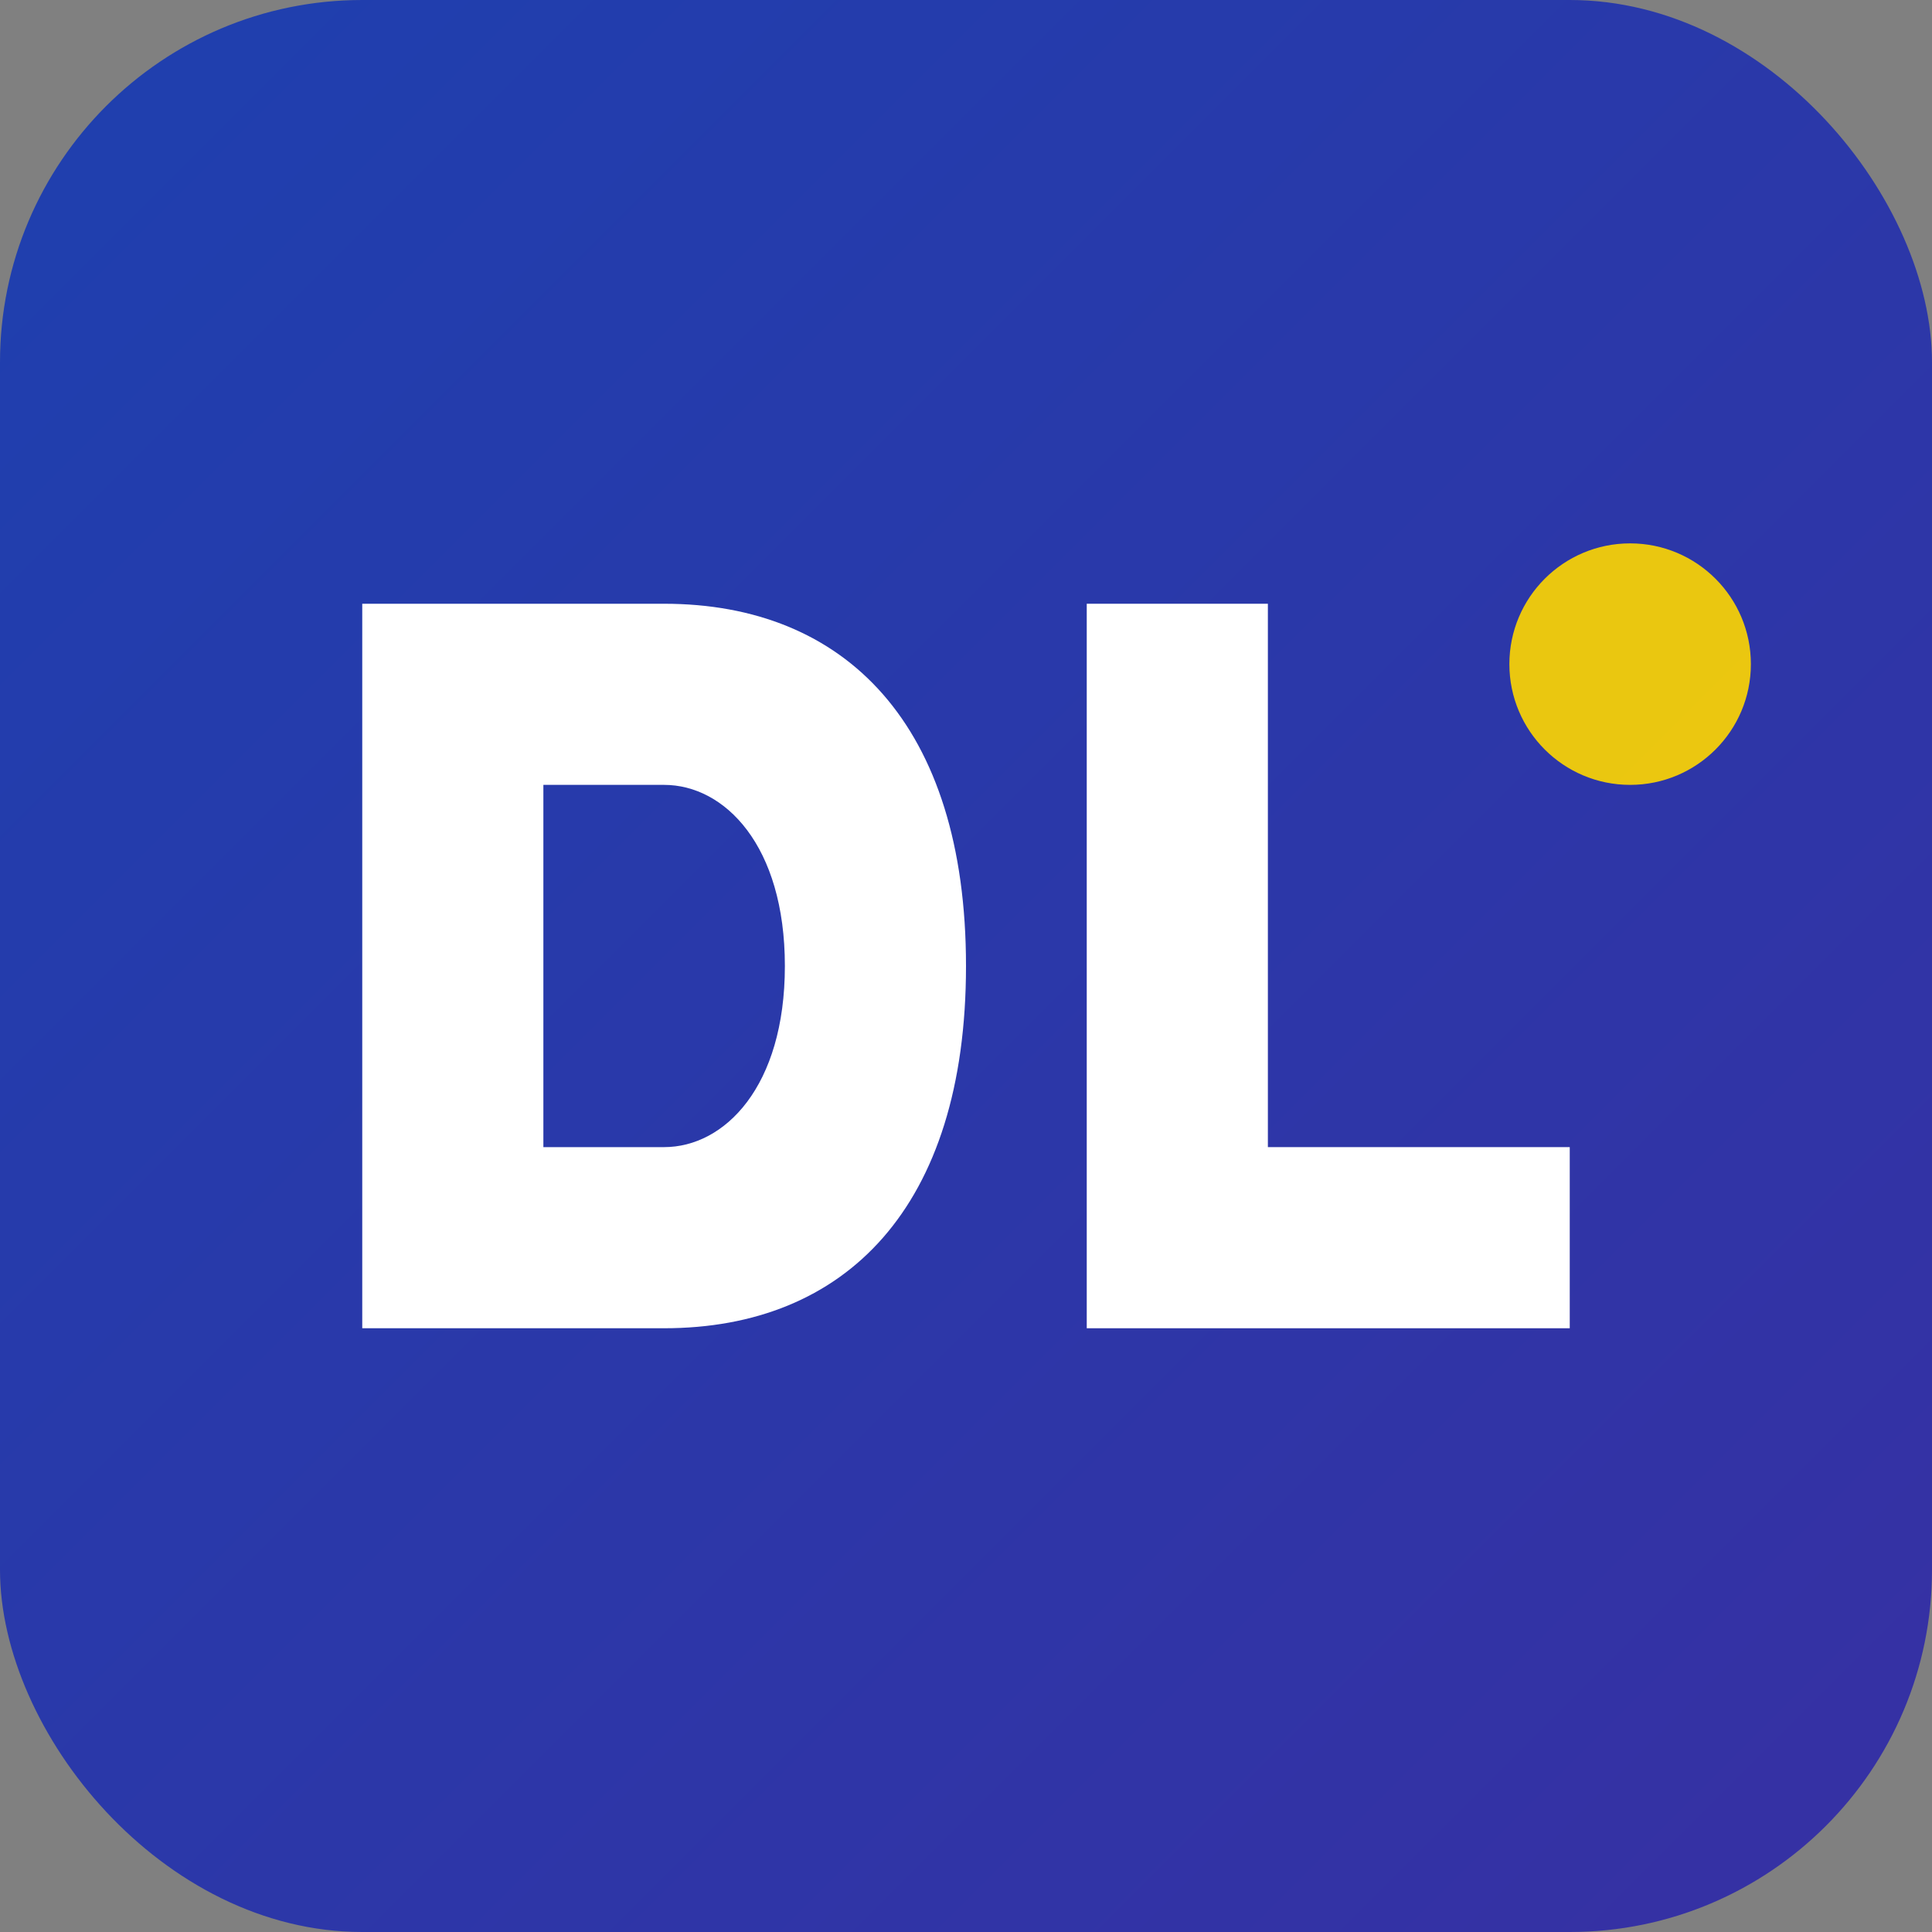
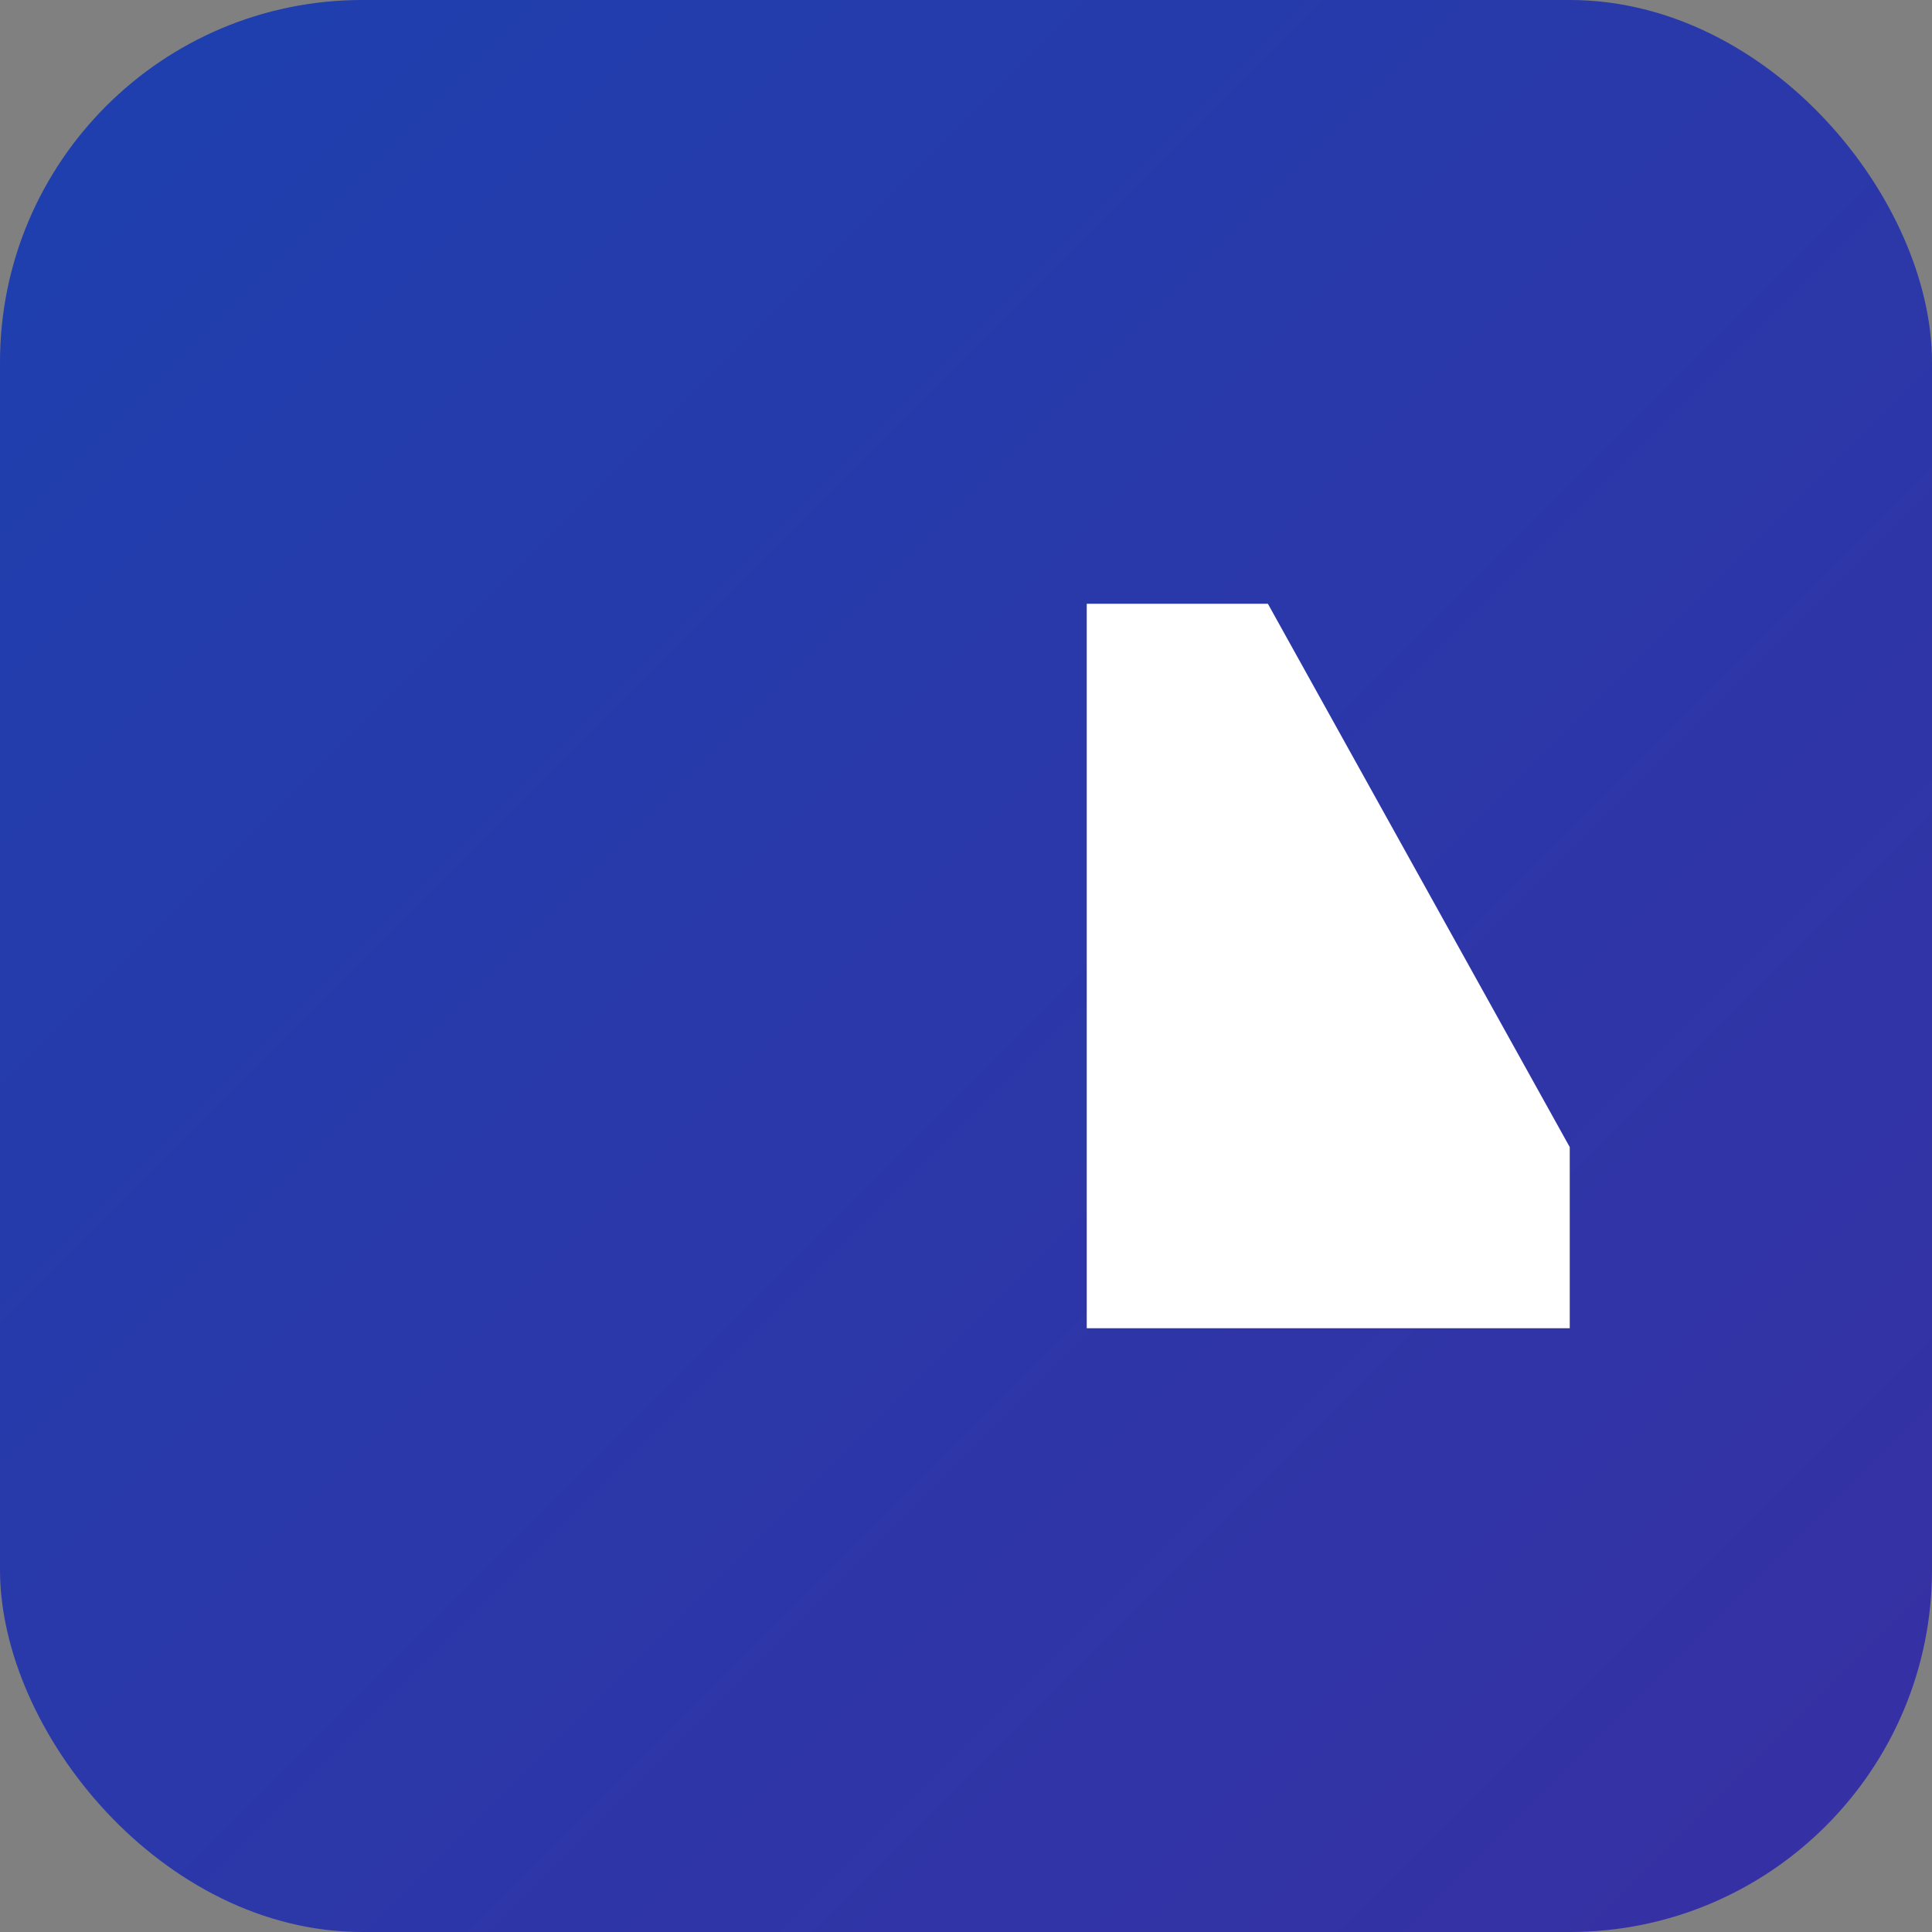
<svg xmlns="http://www.w3.org/2000/svg" viewBox="0 0 32 32">
  <rect x="0" y="0" width="32" height="32" fill="#808080" stroke="none" />
  <defs>
    <linearGradient id="bg-gradient" x1="0%" y1="0%" x2="100%" y2="100%">
      <stop offset="0%" style="stop-color:#1e40af;stop-opacity:1" />
      <stop offset="100%" style="stop-color:#3730a3;stop-opacity:1" />
    </linearGradient>
  </defs>
  <rect width="32" height="32" rx="6" fill="url(#bg-gradient)" />
  <g fill="#ffffff">
-     <path d="M6 10 L6 22 L11 22 C14 22 16 20 16 16 C16 12 14 10 11 10 Z M9 13 L11 13 C12 13 13 14 13 16 C13 18 12 19 11 19 L9 19 Z" />
-     <path d="M18 10 L18 22 L26 22 L26 19 L21 19 L21 10 Z" />
+     <path d="M18 10 L18 22 L26 22 L26 19 L21 10 Z" />
  </g>
-   <circle cx="27" cy="11" r="2" fill="#FFD700" opacity="0.9" />
</svg>